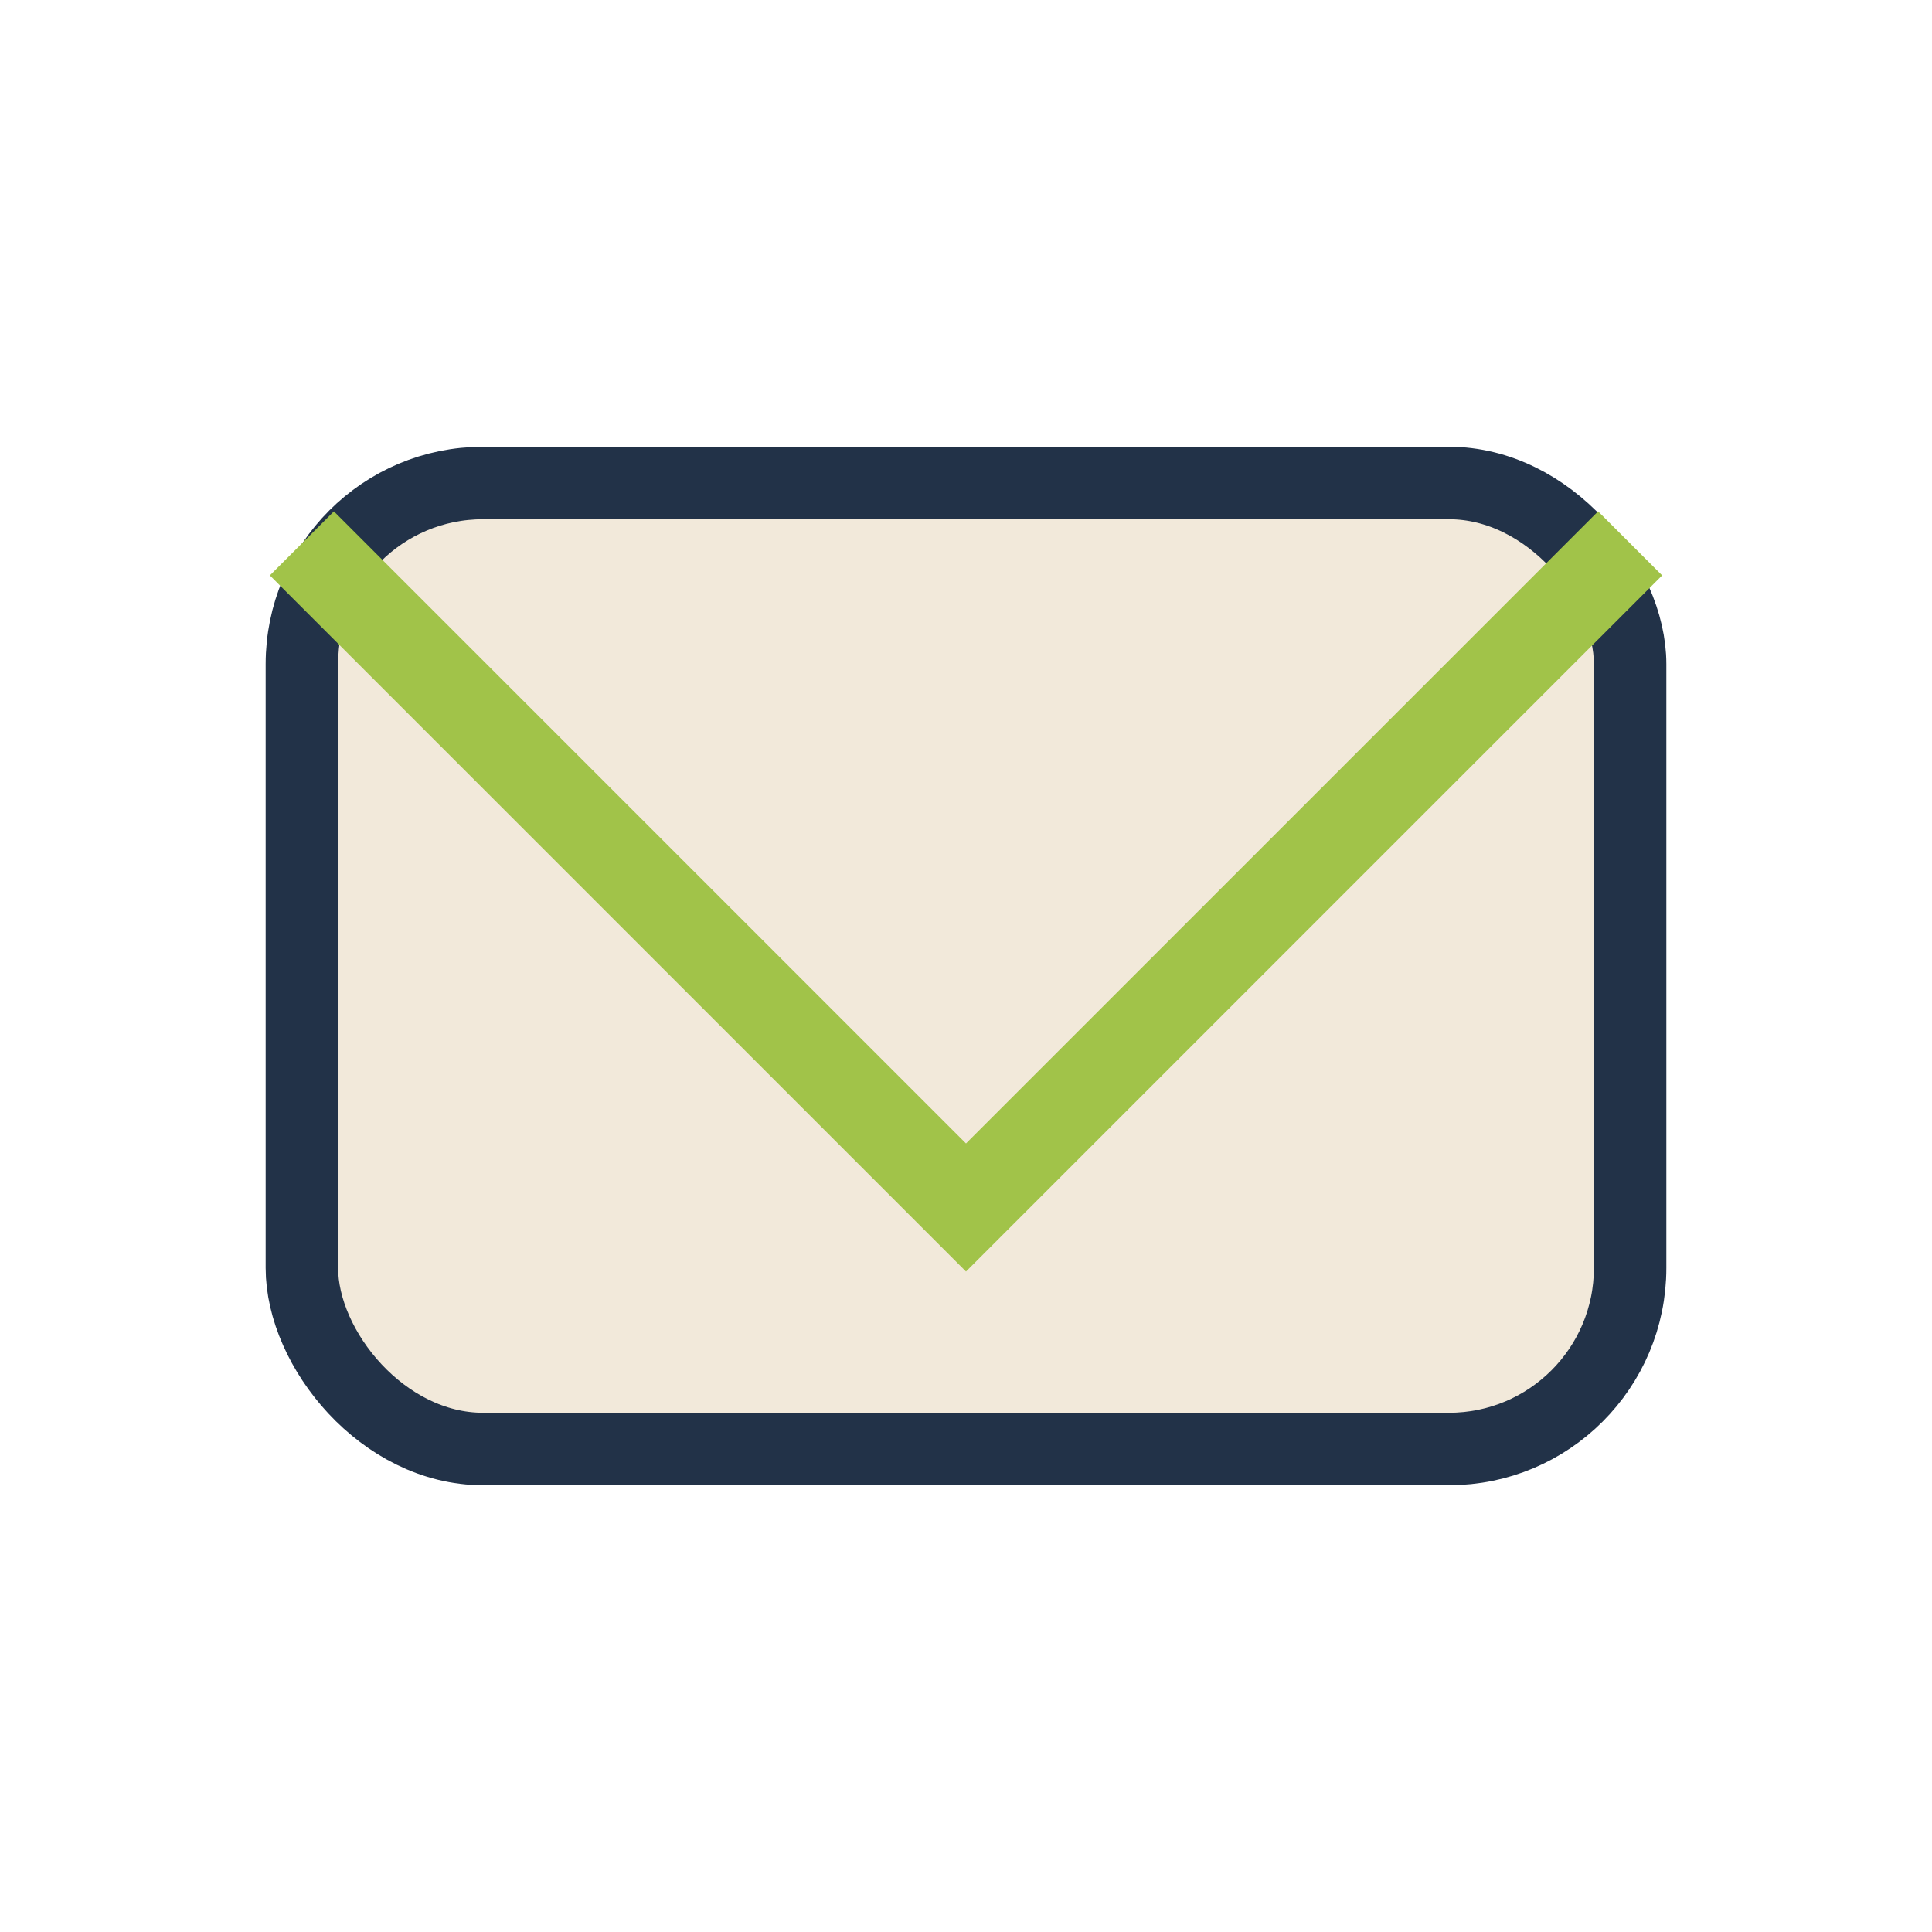
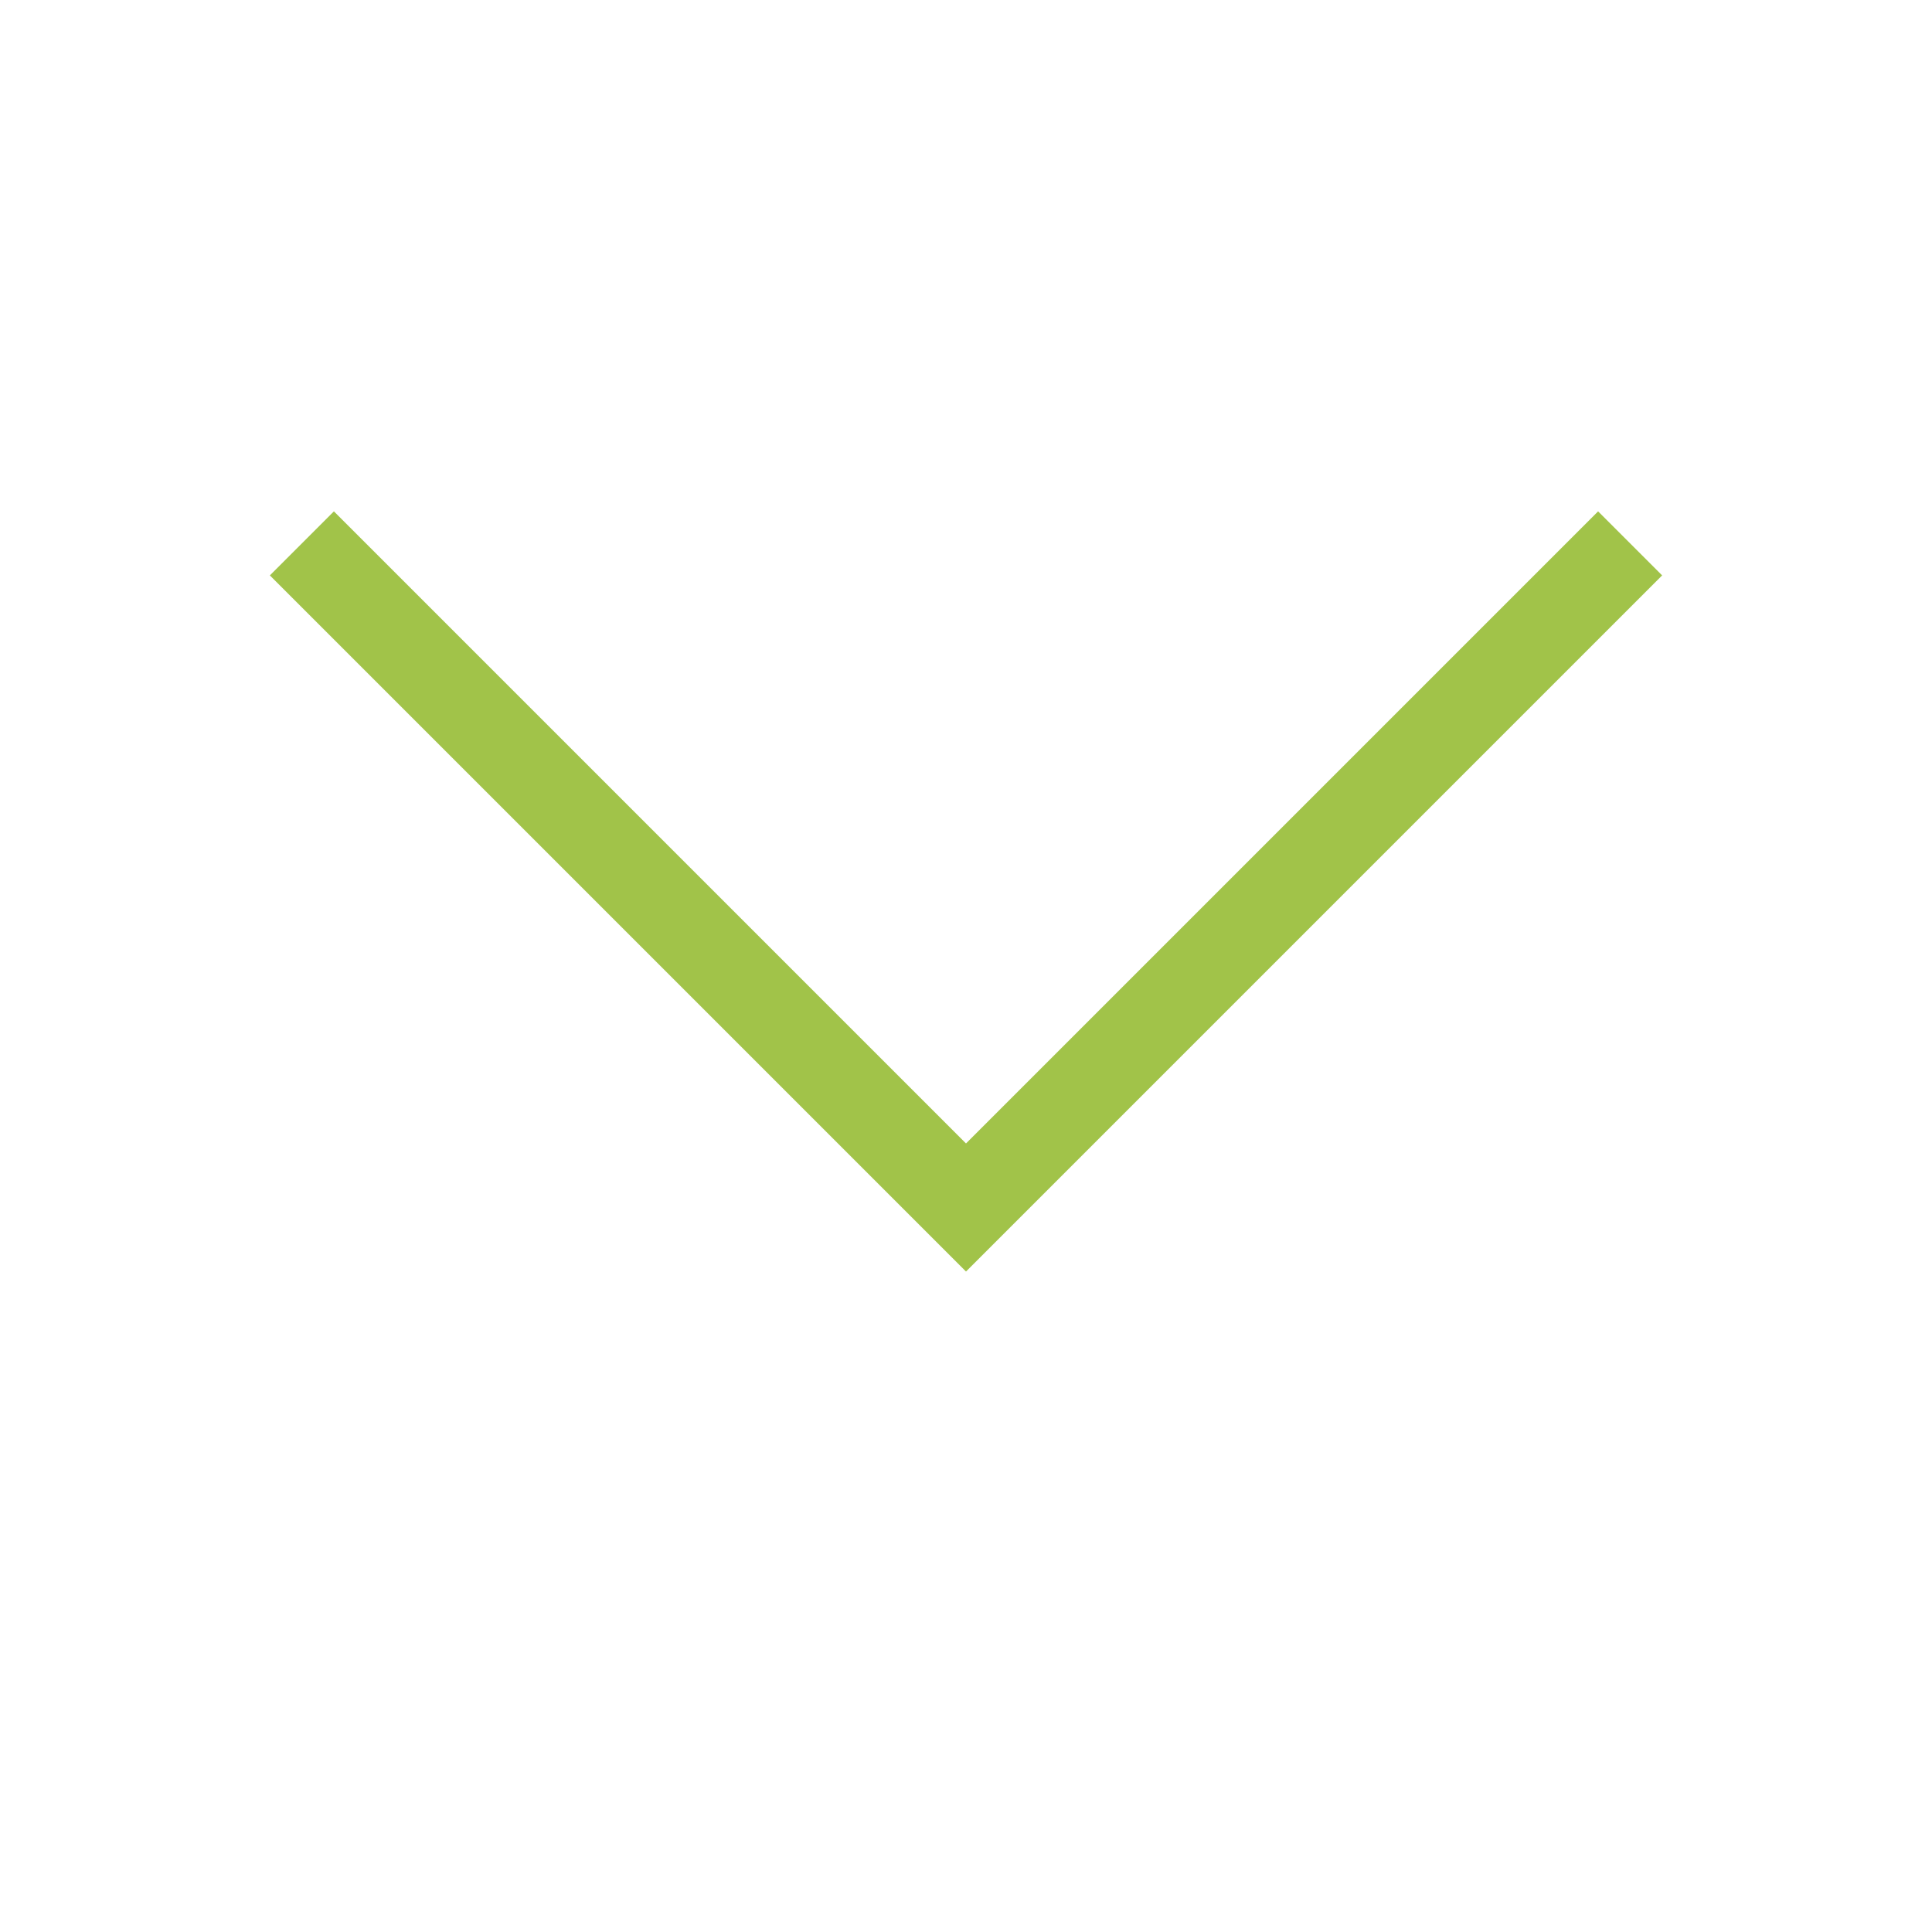
<svg xmlns="http://www.w3.org/2000/svg" width="32" height="32" viewBox="0 0 32 32">
-   <rect x="5" y="8" width="22" height="16" rx="3" fill="#F2E9DA" stroke="#223248" stroke-width="1.2" />
  <polyline points="5,9 16,20 27,9" fill="none" stroke="#A1C349" stroke-width="1.5" />
</svg>